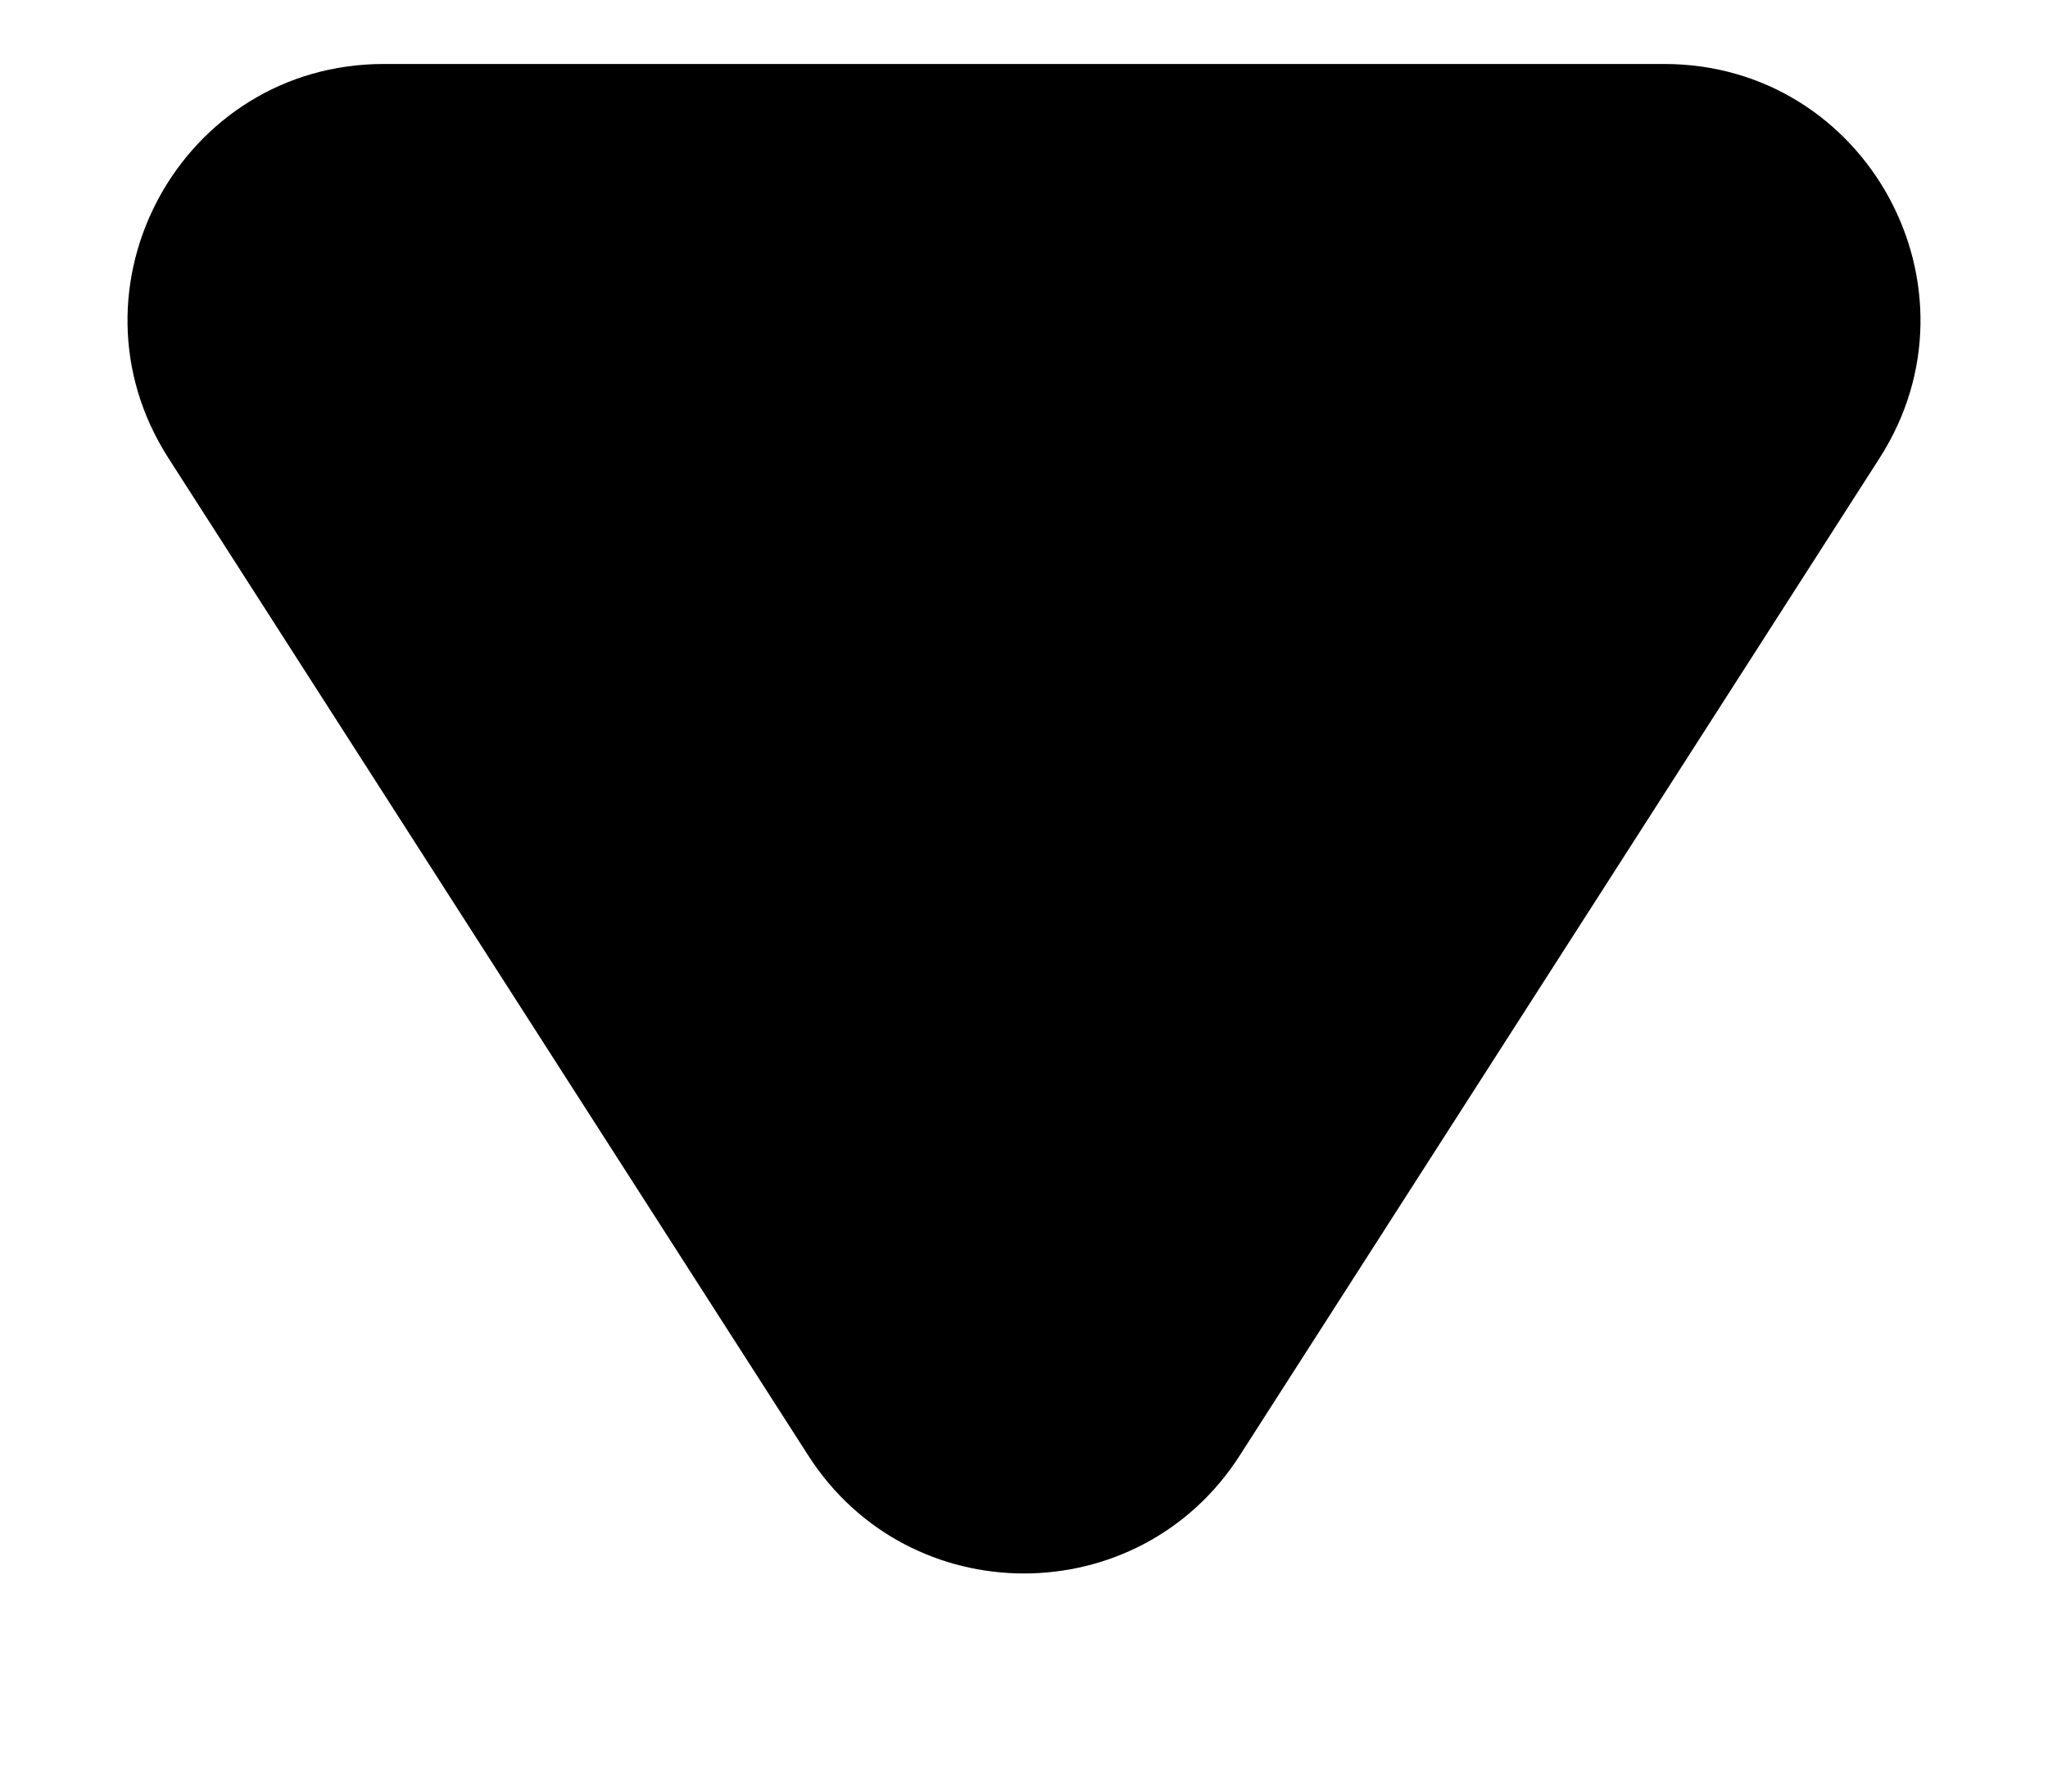
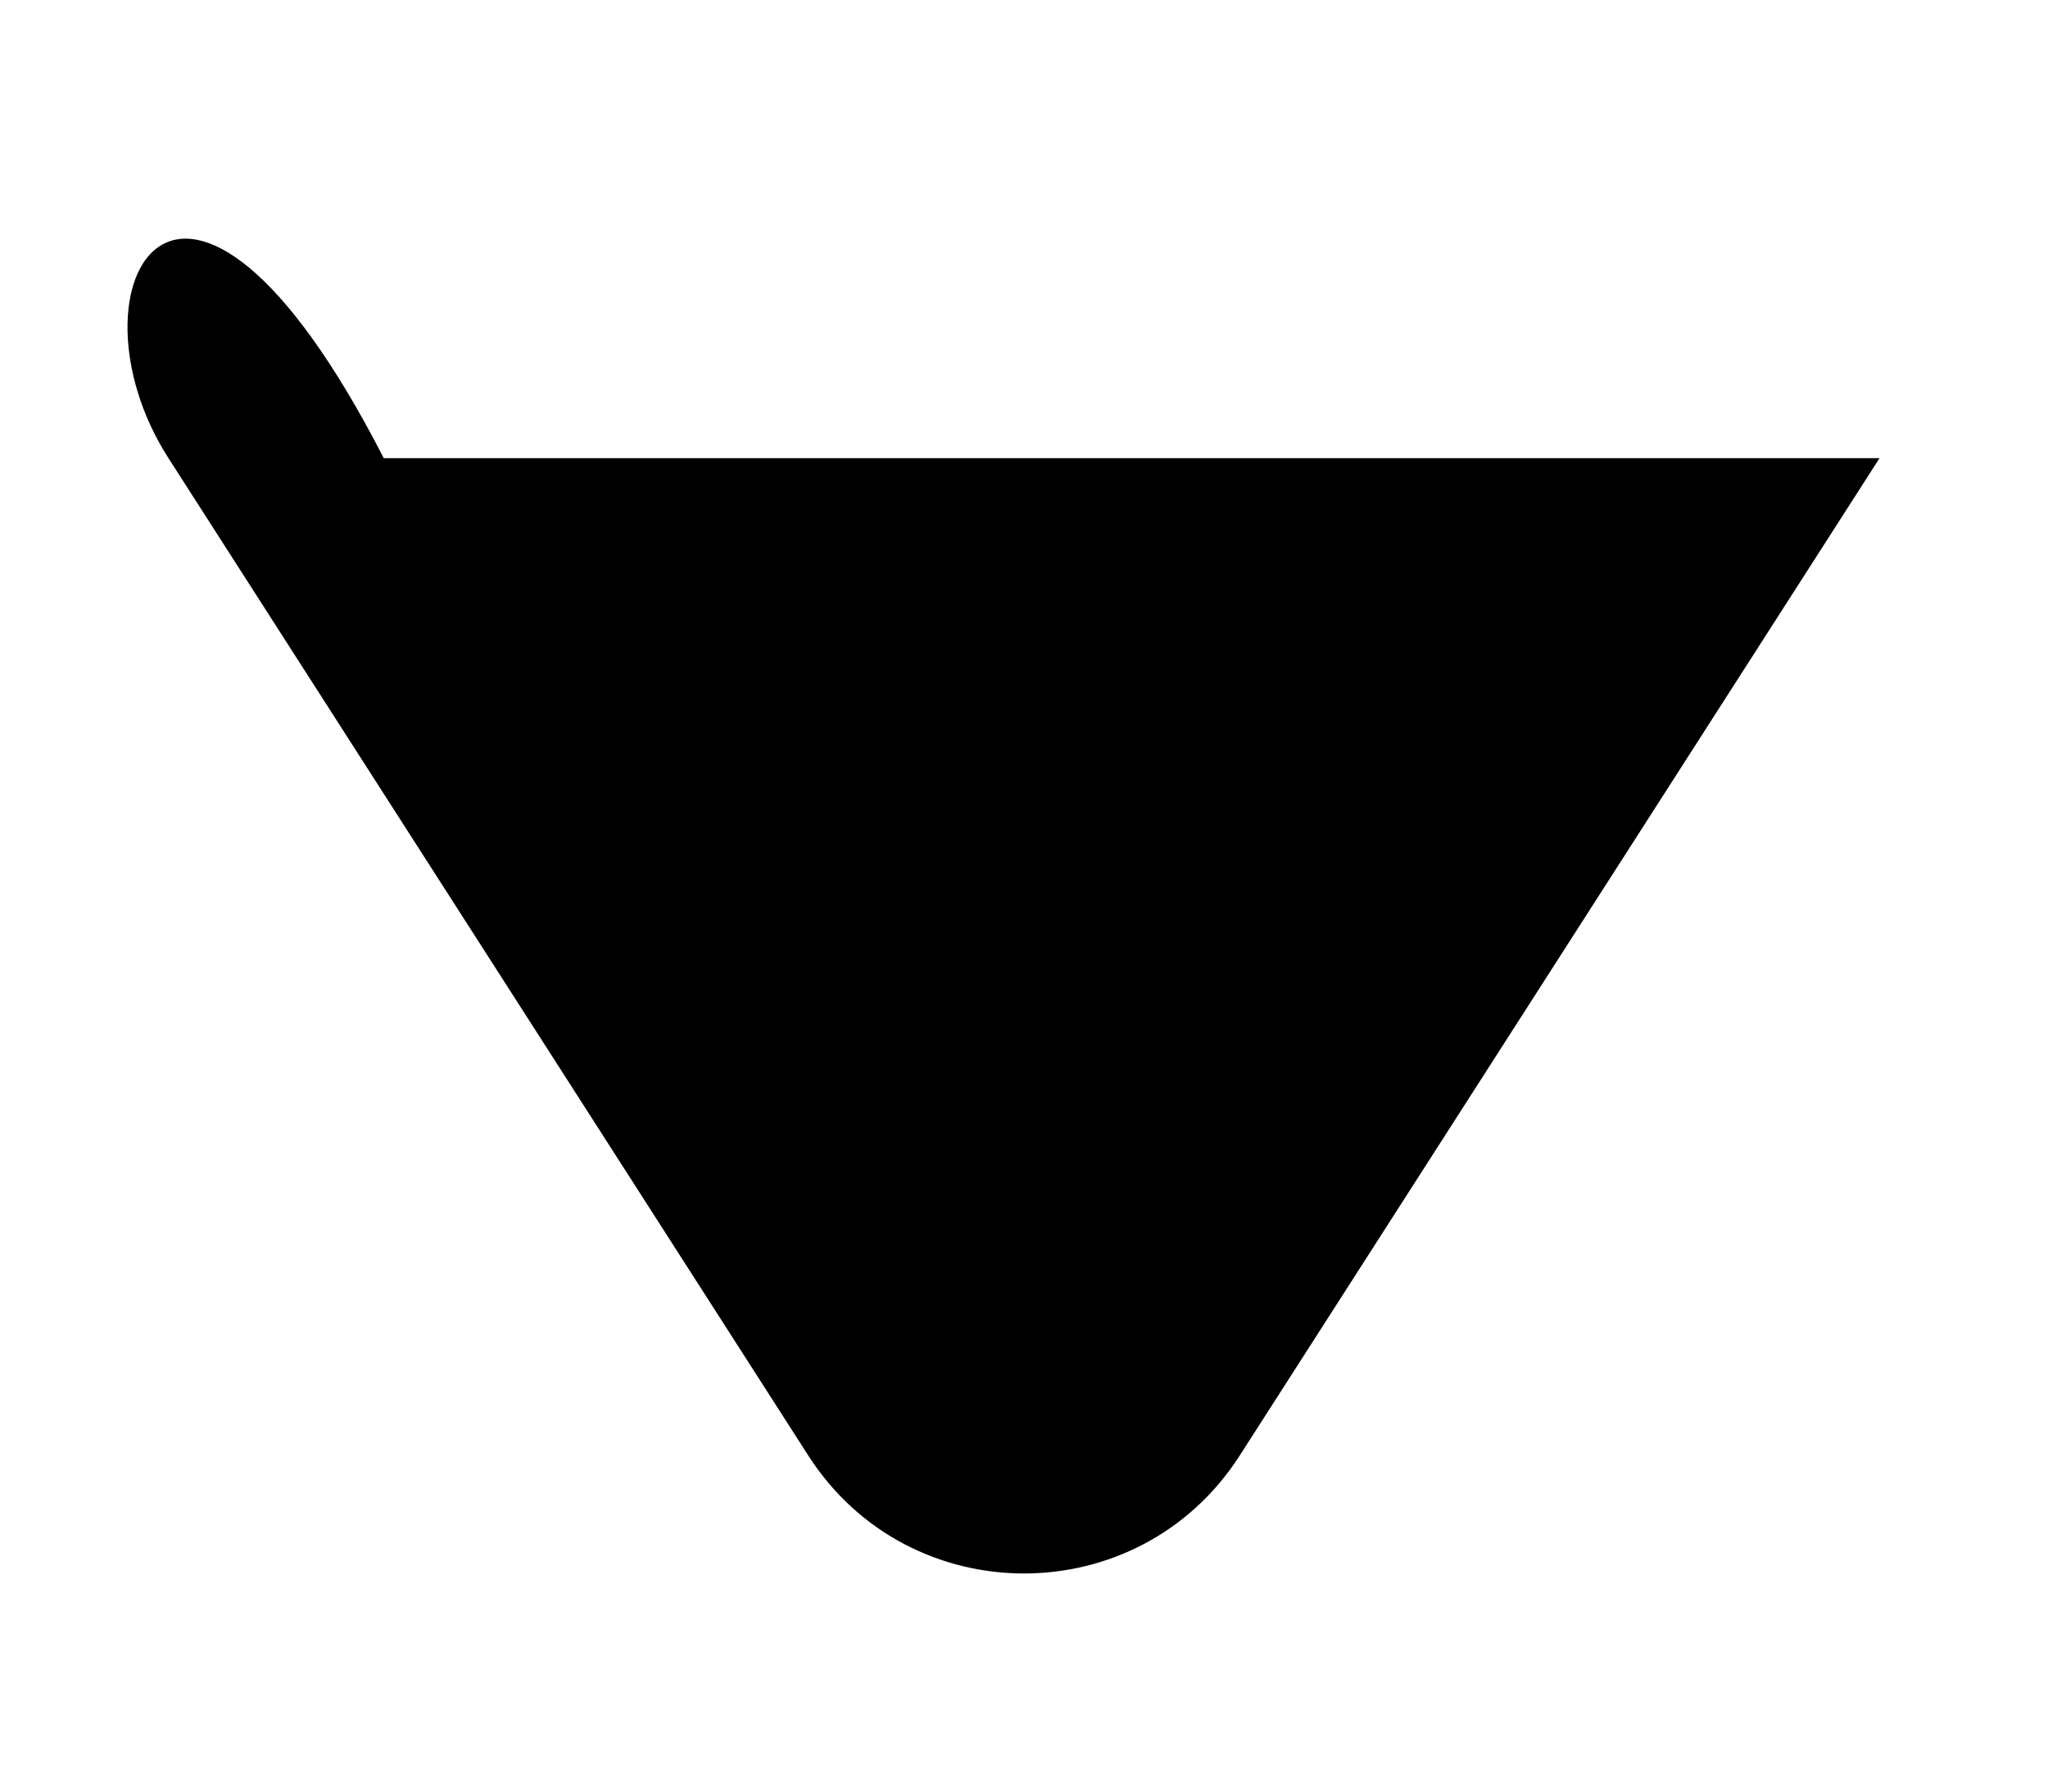
<svg xmlns="http://www.w3.org/2000/svg" width="8" height="7" viewBox="0 0 8 7" fill="none">
-   <path d="M3.158 5.688C3.552 6.301 4.448 6.301 4.842 5.688L7.342 1.79C7.769 1.124 7.291 0.25 6.501 0.25H1.499C0.709 0.25 0.231 1.124 0.658 1.79L3.158 5.688Z" fill="black" />
+   <path d="M3.158 5.688C3.552 6.301 4.448 6.301 4.842 5.688L7.342 1.79H1.499C0.709 0.25 0.231 1.124 0.658 1.79L3.158 5.688Z" fill="black" />
</svg>